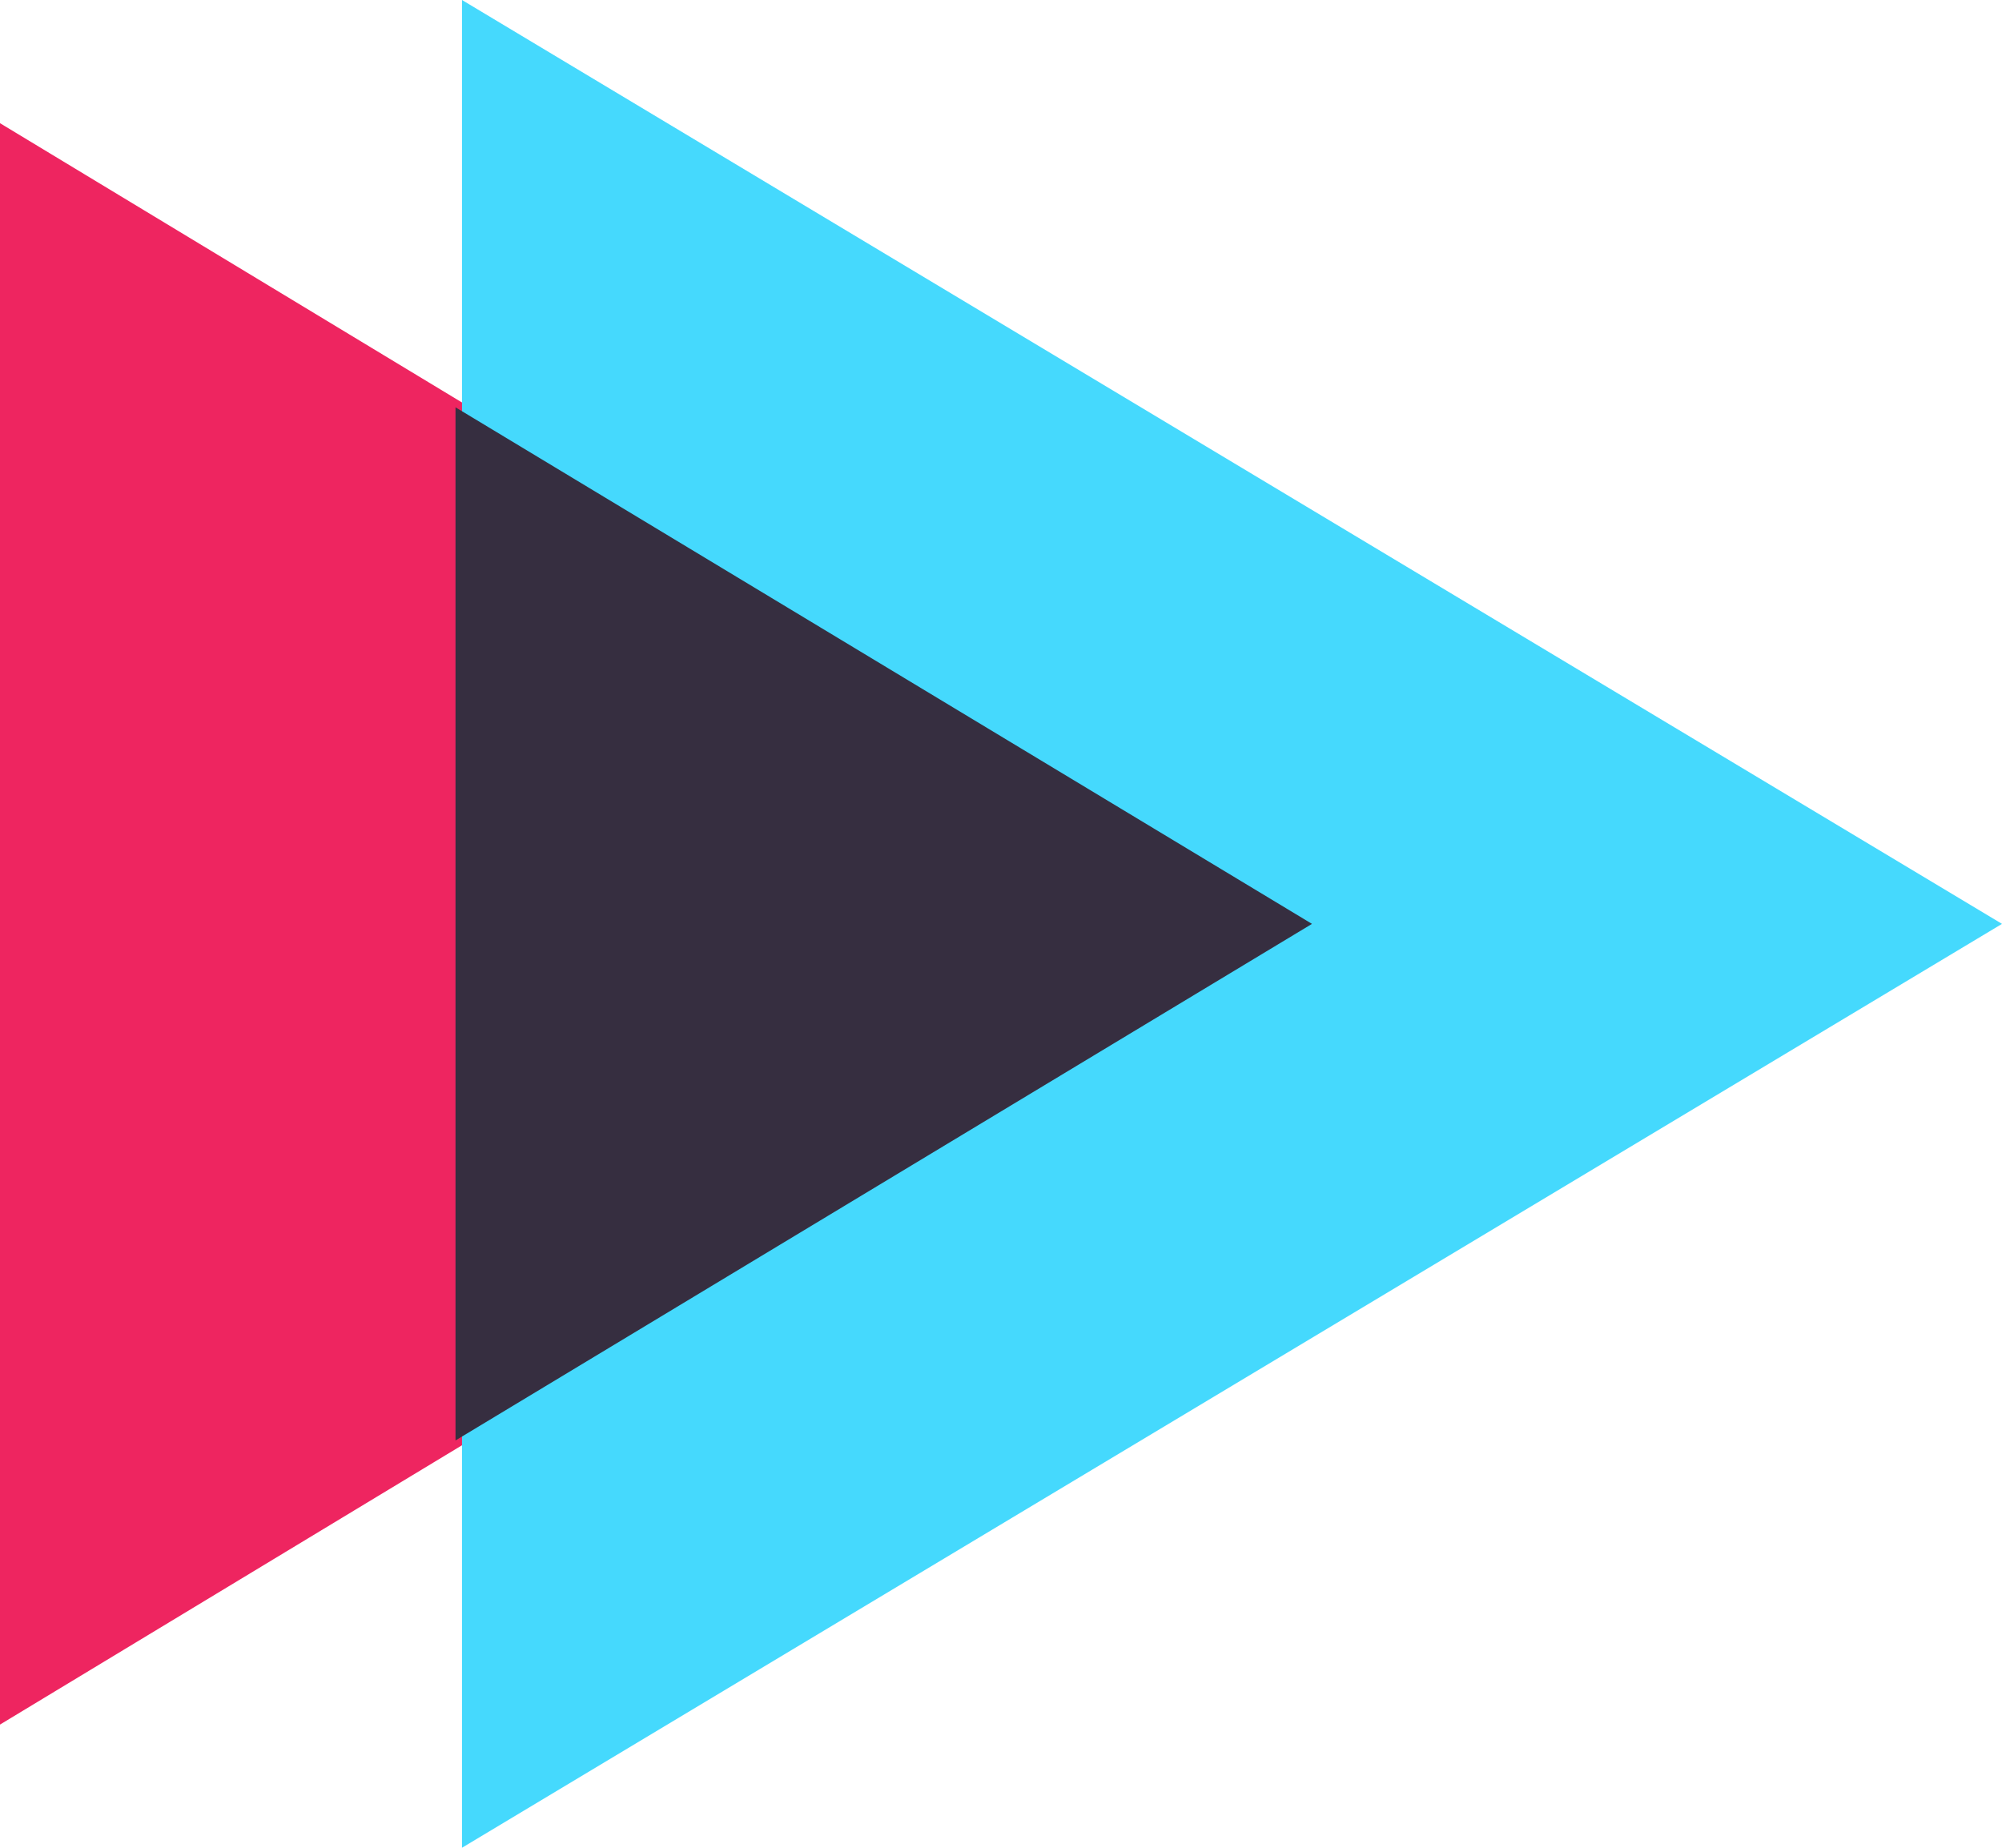
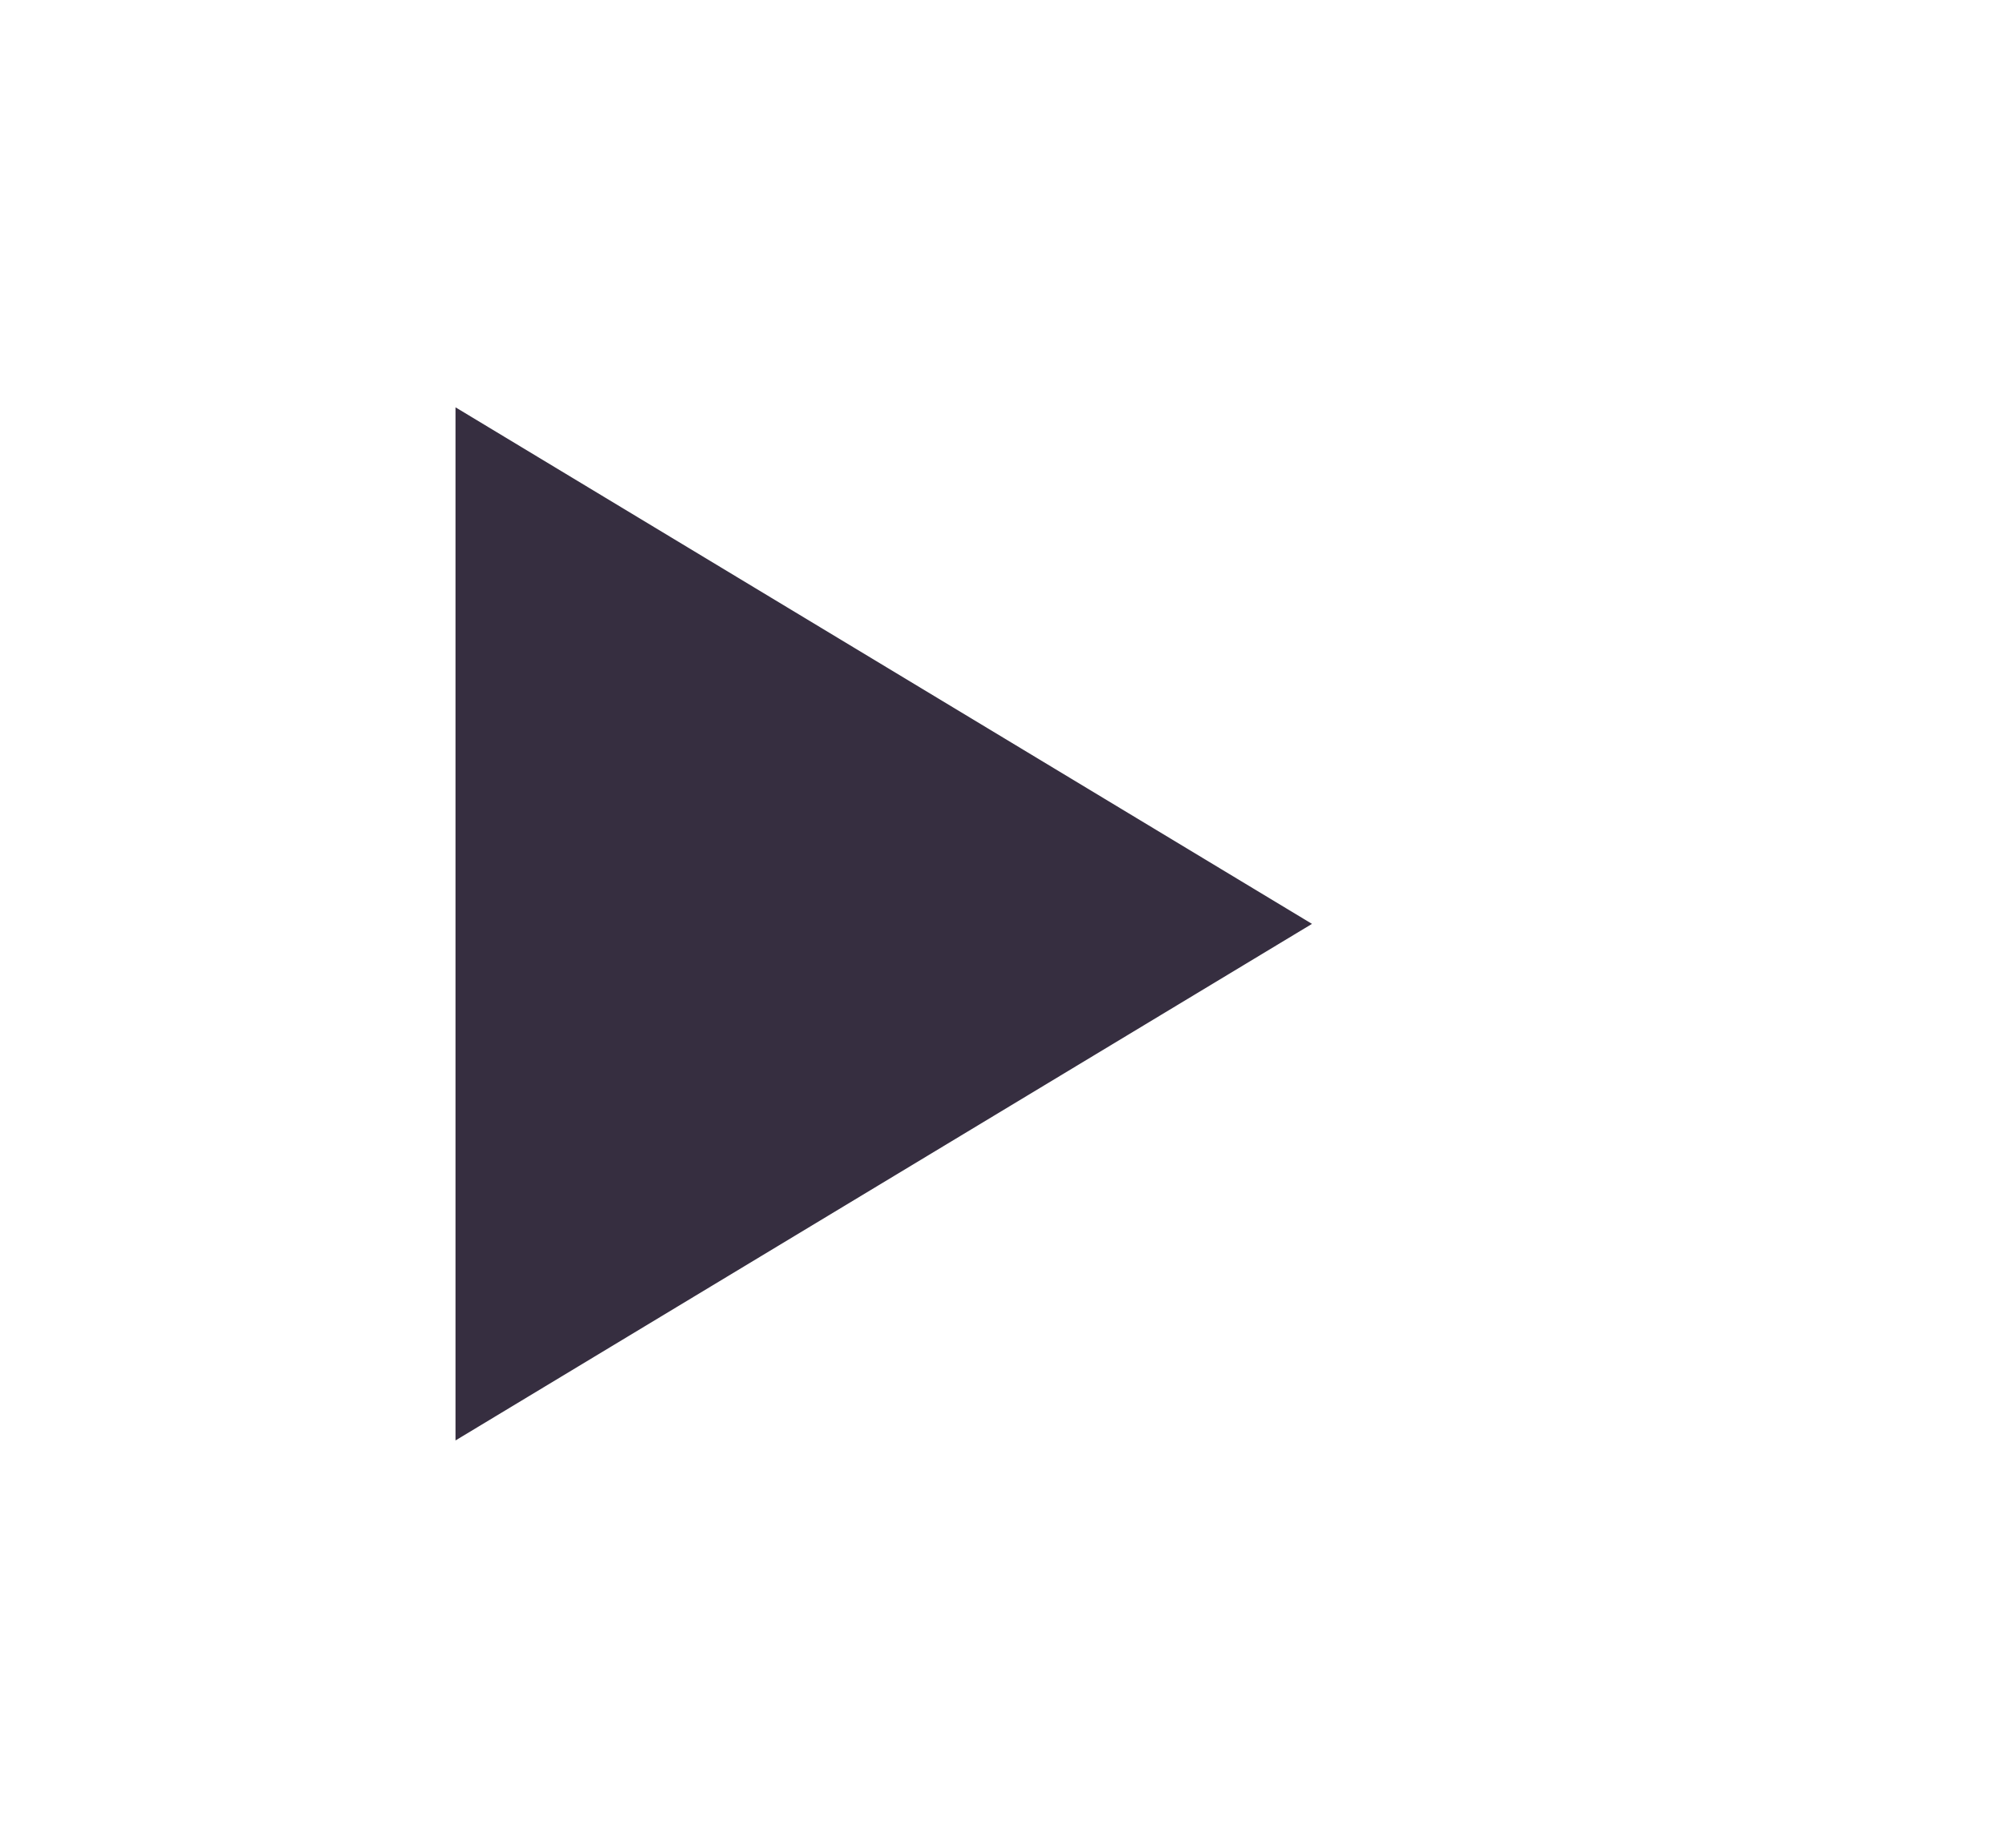
<svg xmlns="http://www.w3.org/2000/svg" width="65" height="60" viewBox="0 0 65 60" fill="none">
-   <path d="M0 4L43 30L0 56V4Z" fill="#EE2560" />
-   <path d="M15 0L65 30L15 60V0Z" fill="#45D9FD" />
  <path fill-rule="evenodd" clip-rule="evenodd" d="M14.789 46.774V13.226L42.597 30L14.789 46.774Z" fill="#362E40" />
</svg>